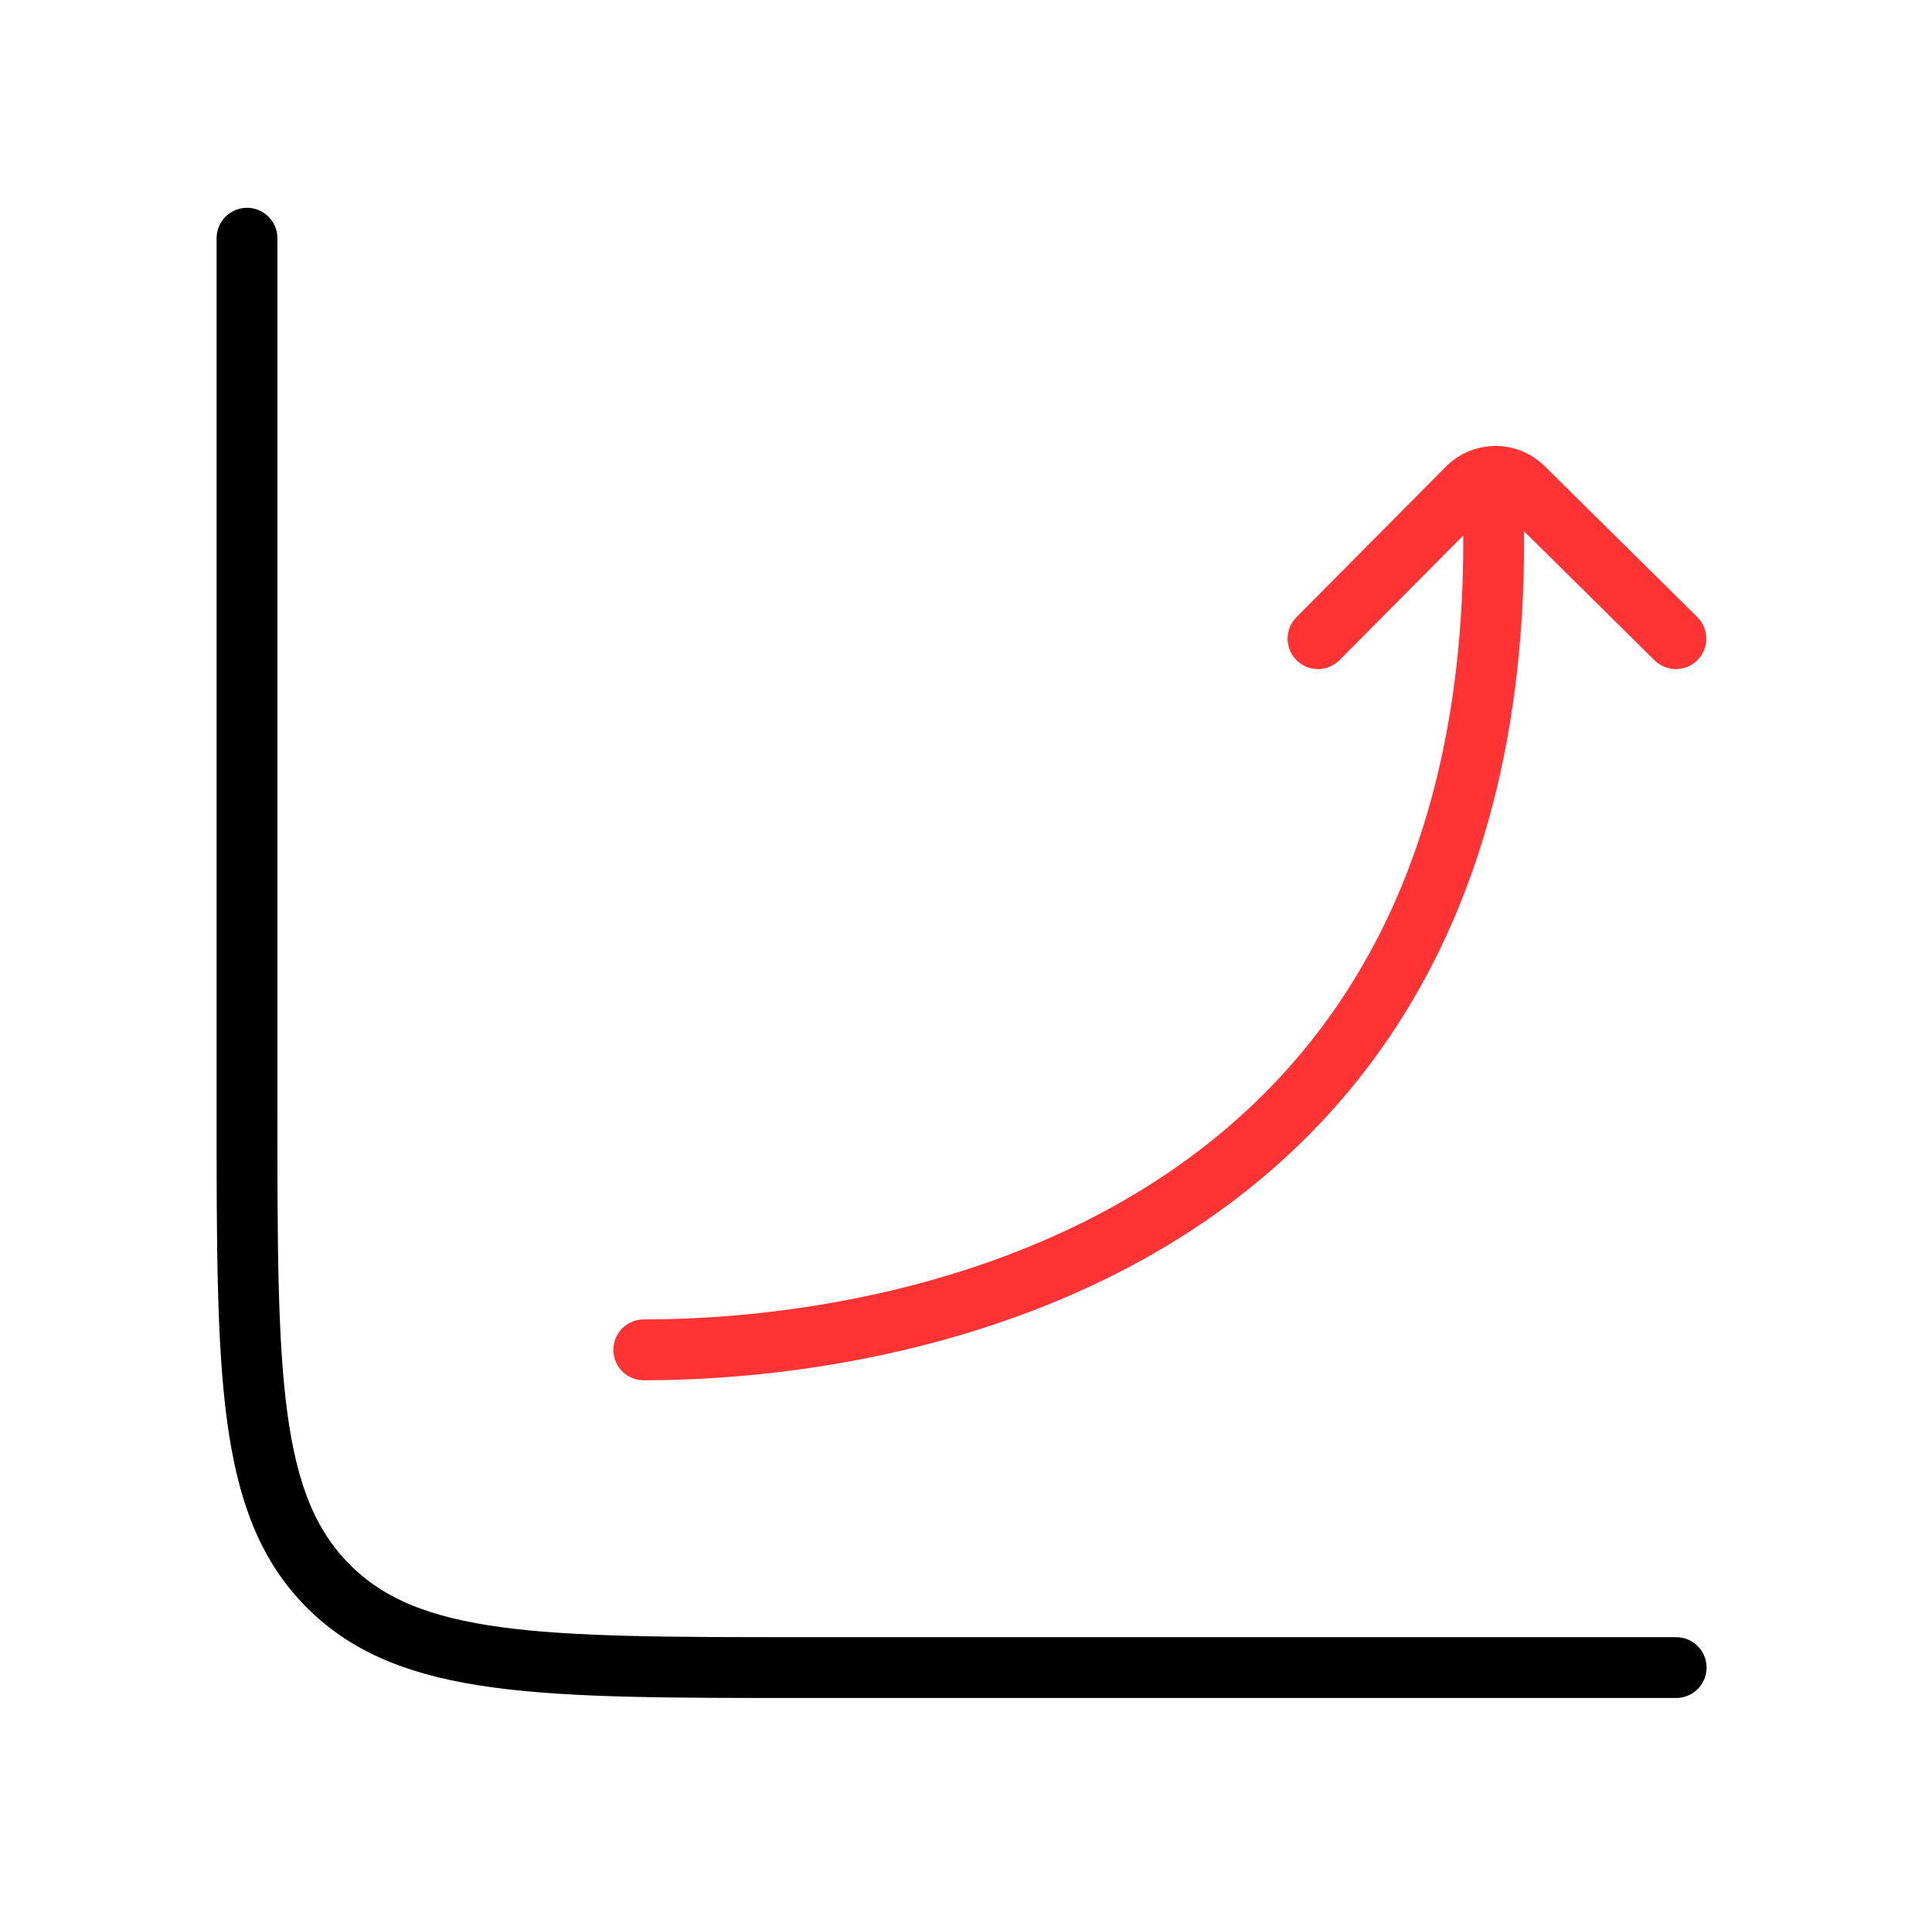
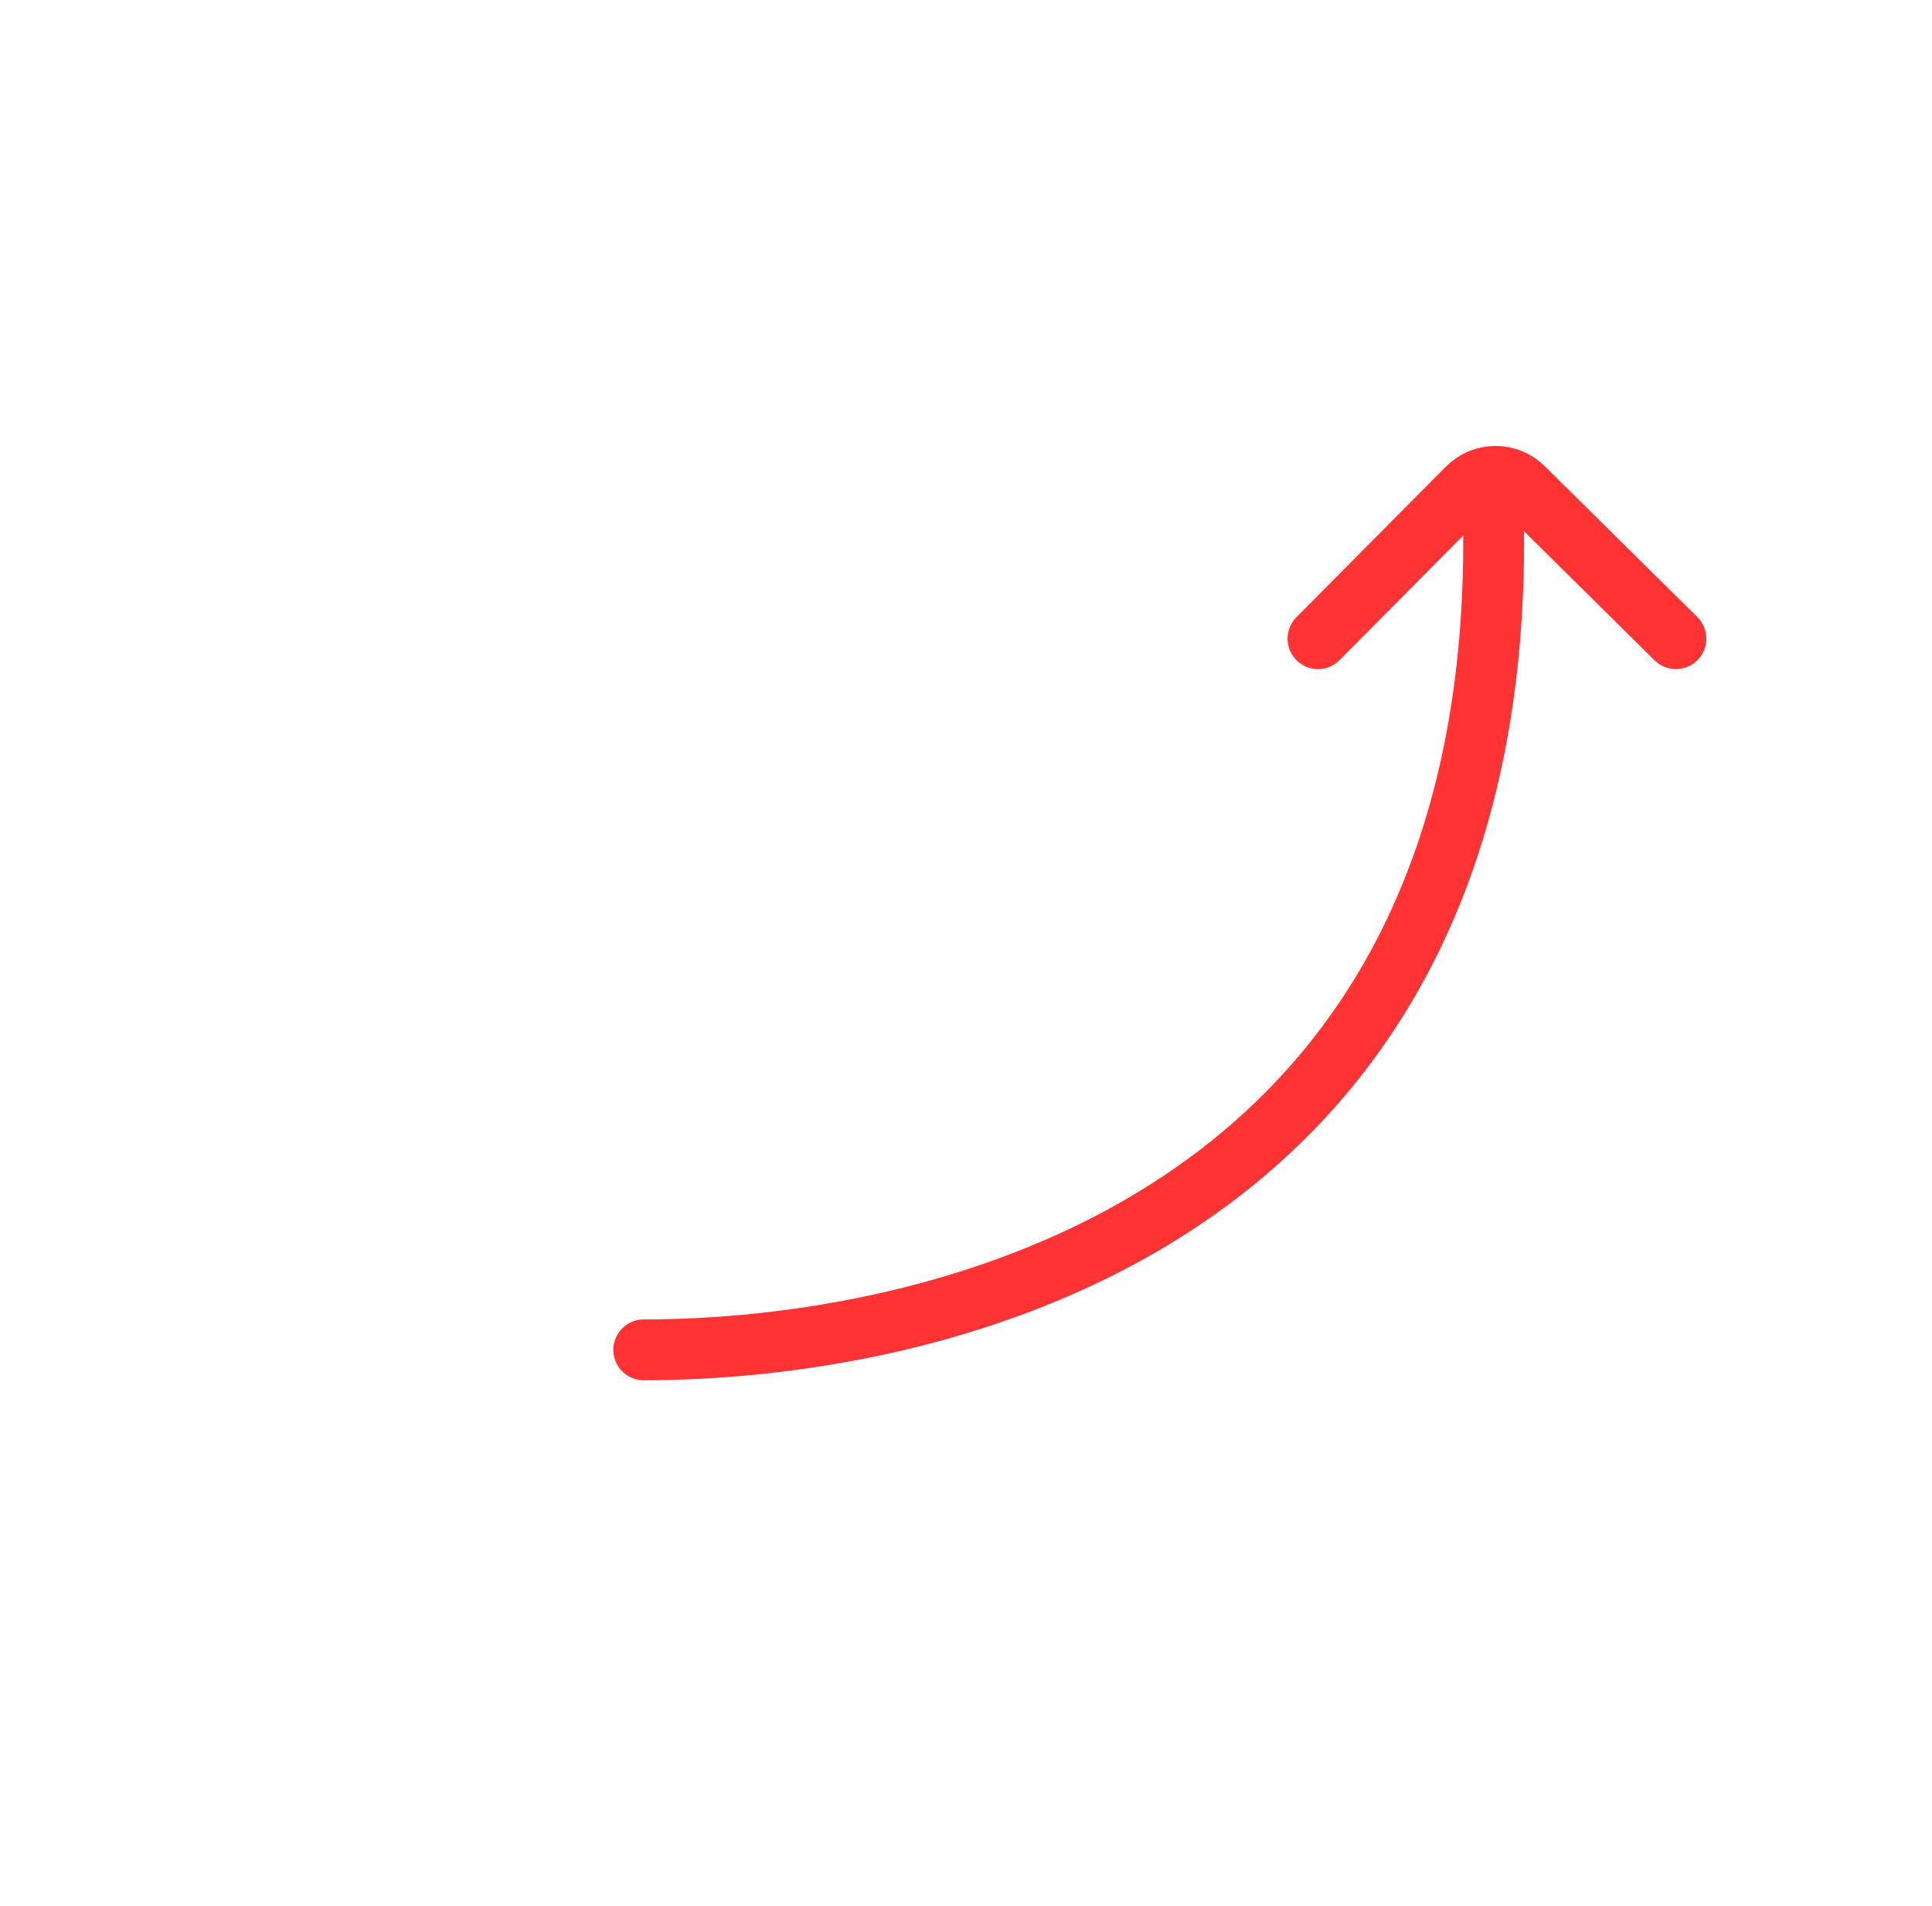
<svg xmlns="http://www.w3.org/2000/svg" width="73" height="72" viewBox="0 0 73 72" fill="none">
-   <path d="M63.333 63H30.333C20.433 63 15.483 63 12.408 59.925C9.333 56.85 9.333 51.9 9.333 42V9" stroke="black" stroke-width="2.298" stroke-linecap="round" stroke-linejoin="round" />
  <path d="M24.324 50.996C34.92 50.996 57.069 46.605 56.424 19.299M49.8 24.128L55.449 18.438C55.587 18.298 55.751 18.188 55.932 18.112C56.112 18.036 56.306 17.997 56.502 17.996C56.698 17.995 56.892 18.033 57.073 18.107C57.254 18.181 57.419 18.291 57.558 18.428L63.324 24.128" stroke="#FF3333" stroke-width="2.298" stroke-linecap="round" stroke-linejoin="round" />
</svg>